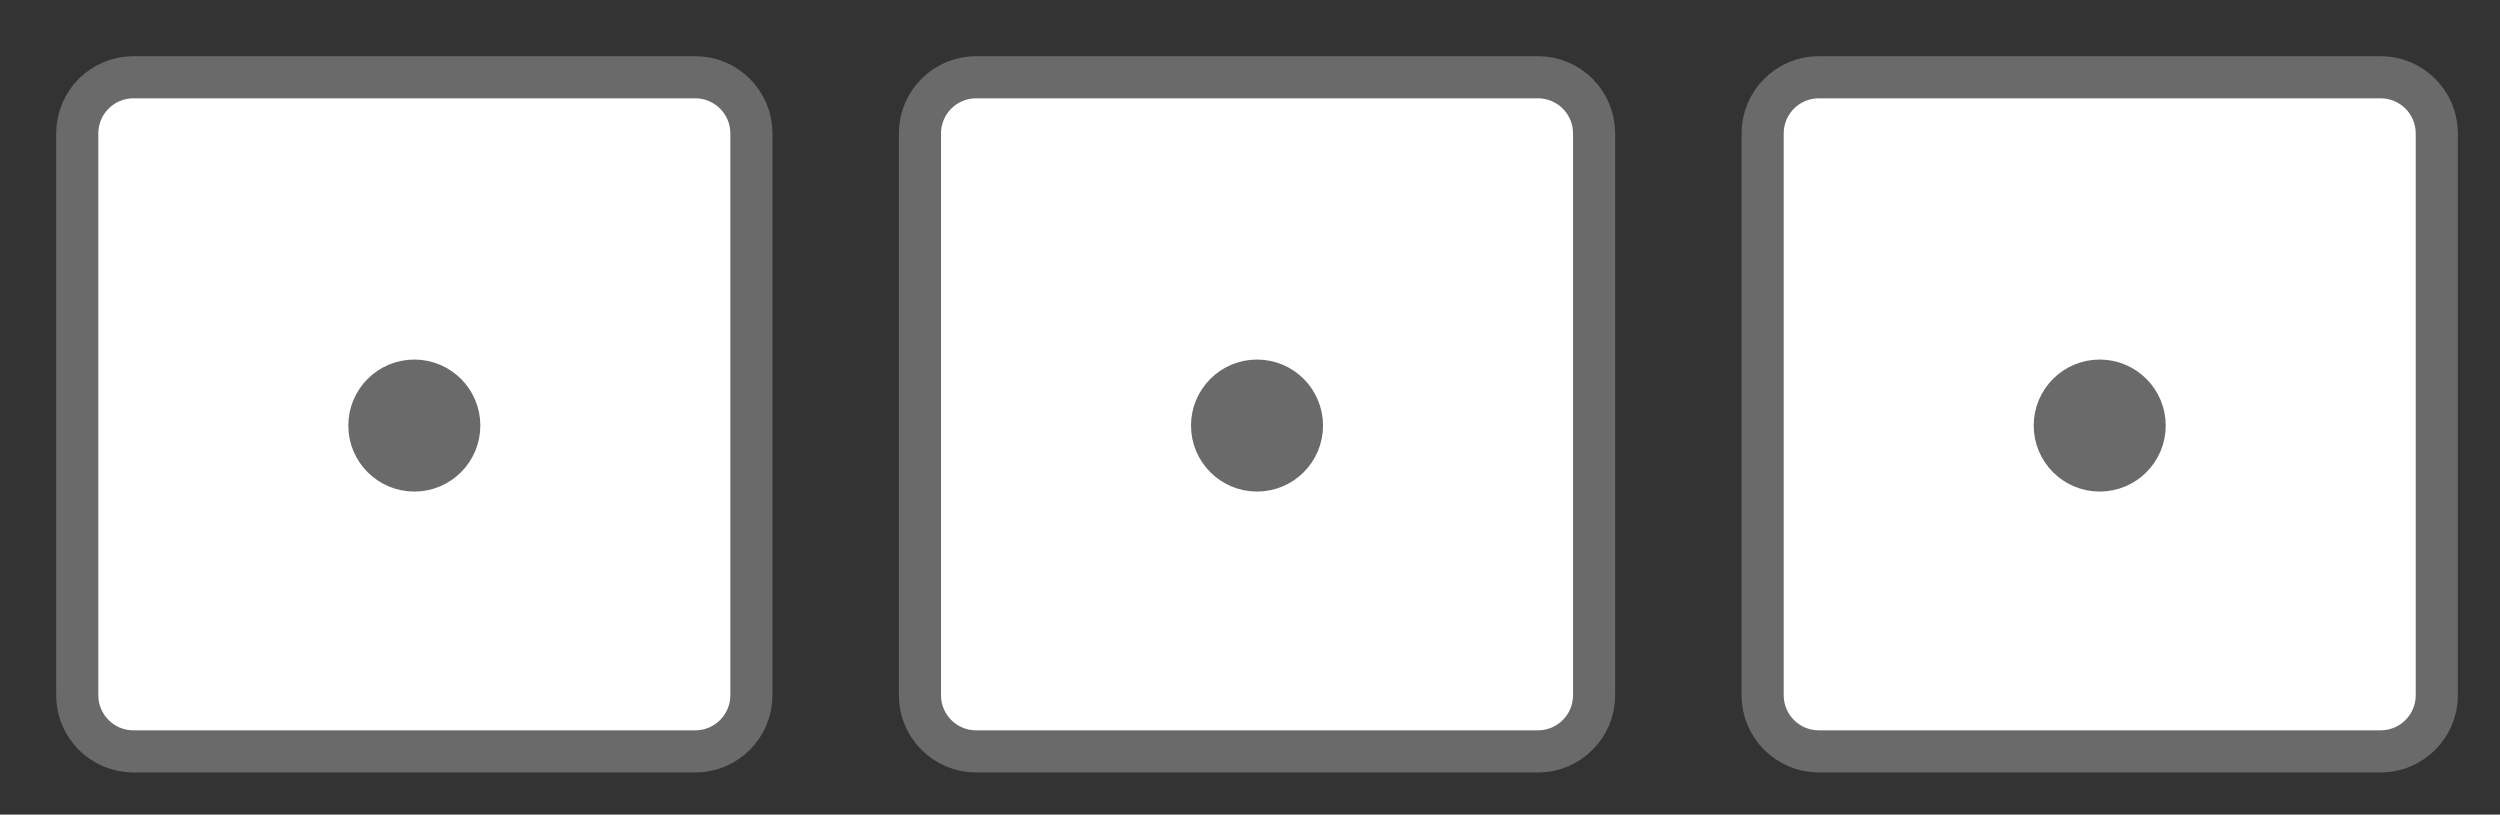
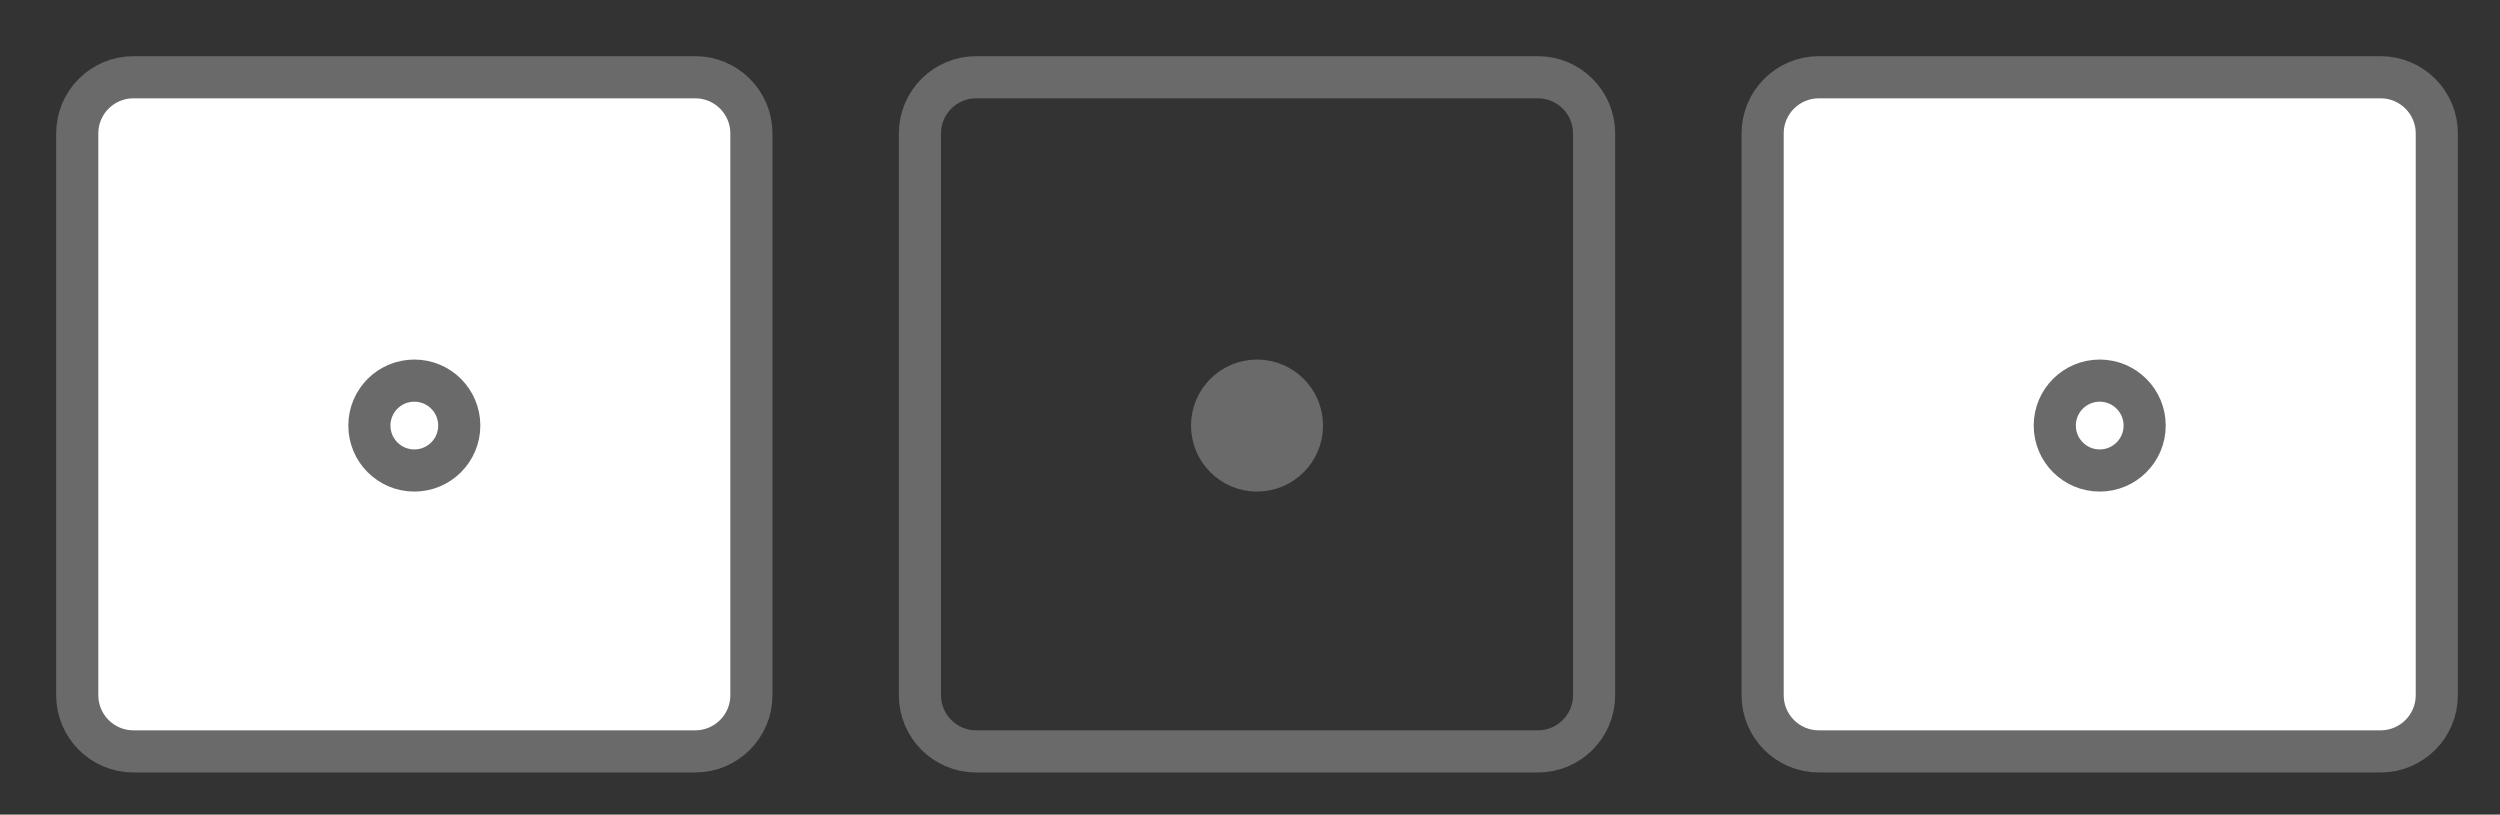
<svg xmlns="http://www.w3.org/2000/svg" version="1.1" x="0" y="0" width="178" height="58" viewBox="0, 0, 178, 58">
  <rect x="0" y="0" width="178" height="58" fill="#333333" stroke="none" />
  <g id="Layer_1" transform="translate(-67, -499)">
    <g>
      <g>
        <path d="M76.5,504.5 L116.5,504.5 C118.709,504.5 120.5,506.291 120.5,508.5 L120.5,548.5 C120.5,550.709 118.709,552.5 116.5,552.5 L76.5,552.5 C74.291,552.5 72.5,550.709 72.5,548.5 L72.5,508.5 C72.5,506.291 74.291,504.5 76.5,504.5 z" fill="#FFFFFF" />
        <path d="M76.5,504.5 L116.5,504.5 C118.709,504.5 120.5,506.291 120.5,508.5 L120.5,548.5 C120.5,550.709 118.709,552.5 116.5,552.5 L76.5,552.5 C74.291,552.5 72.5,550.709 72.5,548.5 L72.5,508.5 C72.5,506.291 74.291,504.5 76.5,504.5 z" fill-opacity="0" stroke="#6A6A6A" stroke-width="3" />
      </g>
      <g>
-         <path d="M96.5,532.5 C94.733,532.5 93.3,531.067 93.3,529.3 C93.3,527.533 94.733,526.1 96.5,526.1 C98.267,526.1 99.7,527.533 99.7,529.3 C99.7,531.067 98.267,532.5 96.5,532.5 z" fill="#6A6A6A" />
        <path d="M96.5,532.5 C94.733,532.5 93.3,531.067 93.3,529.3 C93.3,527.533 94.733,526.1 96.5,526.1 C98.267,526.1 99.7,527.533 99.7,529.3 C99.7,531.067 98.267,532.5 96.5,532.5 z" fill-opacity="0" stroke="#6A6A6A" stroke-width="3" />
      </g>
    </g>
    <g>
      <g>
-         <path d="M136.5,504.5 L176.5,504.5 C178.709,504.5 180.5,506.291 180.5,508.5 L180.5,548.5 C180.5,550.709 178.709,552.5 176.5,552.5 L136.5,552.5 C134.291,552.5 132.5,550.709 132.5,548.5 L132.5,508.5 C132.5,506.291 134.291,504.5 136.5,504.5 z" fill="#FFFFFF" />
        <path d="M136.5,504.5 L176.5,504.5 C178.709,504.5 180.5,506.291 180.5,508.5 L180.5,548.5 C180.5,550.709 178.709,552.5 176.5,552.5 L136.5,552.5 C134.291,552.5 132.5,550.709 132.5,548.5 L132.5,508.5 C132.5,506.291 134.291,504.5 136.5,504.5 z" fill-opacity="0" stroke="#6A6A6A" stroke-width="3" />
      </g>
      <g>
        <path d="M156.5,532.5 C154.733,532.5 153.3,531.067 153.3,529.3 C153.3,527.533 154.733,526.1 156.5,526.1 C158.267,526.1 159.7,527.533 159.7,529.3 C159.7,531.067 158.267,532.5 156.5,532.5 z" fill="#6A6A6A" />
        <path d="M156.5,532.5 C154.733,532.5 153.3,531.067 153.3,529.3 C153.3,527.533 154.733,526.1 156.5,526.1 C158.267,526.1 159.7,527.533 159.7,529.3 C159.7,531.067 158.267,532.5 156.5,532.5 z" fill-opacity="0" stroke="#6A6A6A" stroke-width="3" />
      </g>
    </g>
    <g>
      <g>
        <path d="M196.5,504.5 L236.5,504.5 C238.709,504.5 240.5,506.291 240.5,508.5 L240.5,548.5 C240.5,550.709 238.709,552.5 236.5,552.5 L196.5,552.5 C194.291,552.5 192.5,550.709 192.5,548.5 L192.5,508.5 C192.5,506.291 194.291,504.5 196.5,504.5 z" fill="#FFFFFF" />
        <path d="M196.5,504.5 L236.5,504.5 C238.709,504.5 240.5,506.291 240.5,508.5 L240.5,548.5 C240.5,550.709 238.709,552.5 236.5,552.5 L196.5,552.5 C194.291,552.5 192.5,550.709 192.5,548.5 L192.5,508.5 C192.5,506.291 194.291,504.5 196.5,504.5 z" fill-opacity="0" stroke="#6A6A6A" stroke-width="3" />
      </g>
      <g>
-         <path d="M216.5,532.5 C214.733,532.5 213.3,531.067 213.3,529.3 C213.3,527.533 214.733,526.1 216.5,526.1 C218.267,526.1 219.7,527.533 219.7,529.3 C219.7,531.067 218.267,532.5 216.5,532.5 z" fill="#6A6A6A" />
        <path d="M216.5,532.5 C214.733,532.5 213.3,531.067 213.3,529.3 C213.3,527.533 214.733,526.1 216.5,526.1 C218.267,526.1 219.7,527.533 219.7,529.3 C219.7,531.067 218.267,532.5 216.5,532.5 z" fill-opacity="0" stroke="#6A6A6A" stroke-width="3" />
      </g>
    </g>
  </g>
</svg>